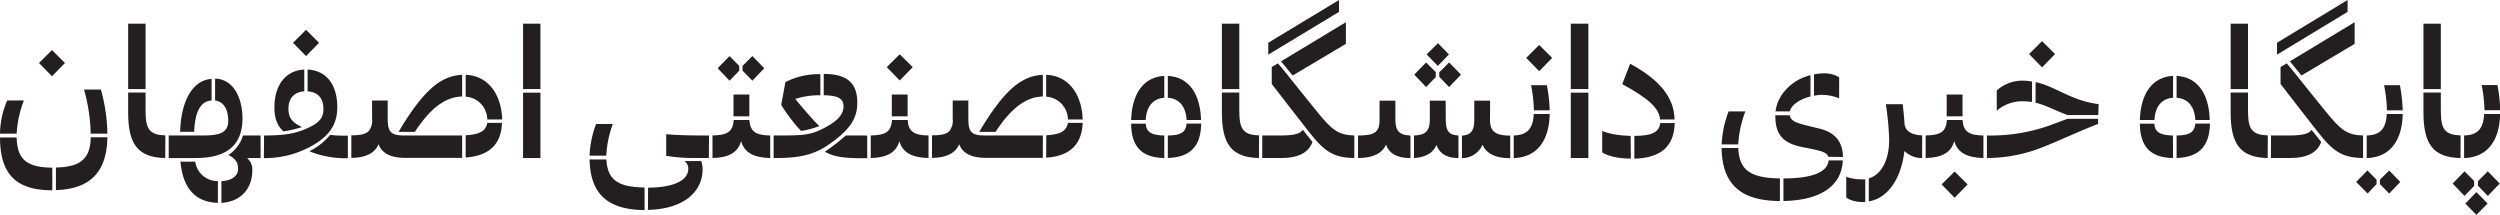
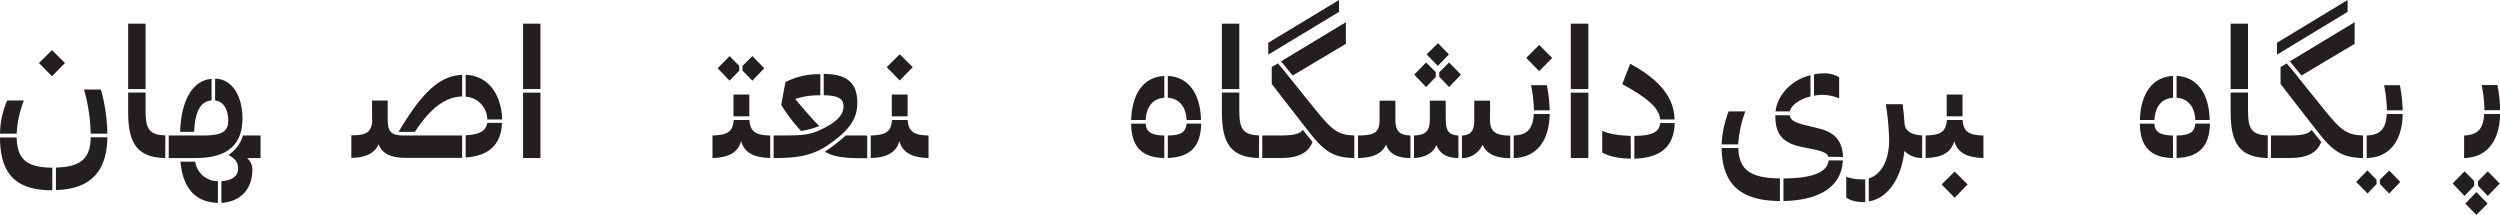
<svg xmlns="http://www.w3.org/2000/svg" viewBox="0 0 631.67 54.29">
  <defs>
    <style>.a{fill:#231f20;}</style>
  </defs>
  <path class="a" d="M11.67,41.69a21.85,21.85,0,0,1,1.82-8.38H17.7a27.18,27.18,0,0,0-1.82,8.38ZM24.89,56c-9.32,0-13.18-4.19-13.22-13.34h4.21c.14,5.56,2.53,7.54,9,7.63ZM24.8,27.19l-3.28-3.35,3.28-3.27,3.28,3.27Zm1,23.05c6.39-.09,8.74-2.43,8.78-7.63h4.22c-.13,8.51-4.08,13.06-13,13.34Zm8.78-8.55a44,44,0,0,0-1.68-11.14h4.26a43.63,43.63,0,0,1,1.64,11.14Z" transform="translate(-11.67 -7.92)" />
  <path class="a" d="M44.05,30.42V13.9h4.4V30.42Zm9.37,17.43c-6.93-.14-9.37-3.5-9.37-11.55v-5h4.4v4.51c0,4.6.84,6.21,5,6.31Z" transform="translate(-11.67 -7.92)" />
  <path class="a" d="M61.13,47.85H54.3v-5.7h8.25c4,0,6.75-.33,6.79-3.64,0-2.71-1-4.92-3.32-5.2V27.79h.08c4.53.19,6.75,4.7,6.84,9.89C72.94,42.56,71.12,47.85,61.13,47.85Zm4-14.54c-3.29.19-4.26,3.91-4.39,7.92H57.19c.17-6.86,2.57-12.93,7.94-13.39ZM61,48.77a5.71,5.71,0,0,0,5.73,4.92v5.48c-5.86-.14-8.88-3.91-9.46-10.4Zm16.51-6.62v5.7H74.09a3.78,3.78,0,0,1,1.33,3.08c0,4.79-3.06,8-7.81,8.24V53.69c2.49-.13,4.22-1.19,4.22-3.12,0-1.71-.76-2.58-2.44-3.5a9,9,0,0,0,3.68-4.92Z" transform="translate(-11.67 -7.92)" />
-   <path class="a" d="M78.39,42.15c4.13,0,7.06-.28,9.76-1.34,3.91-1.56,5.24-2.76,5.24-5.43s-1.46-4.23-4-4.37V25.49c4.57.23,7.5,3.59,7.5,9.53,0,4.41-2.09,7.45-6.88,10a24.13,24.13,0,0,1-11.67,2.85ZM88.55,25.49V31c-2.44.14-4,1.66-4,4.37,0,2.17.8,3.45,3.42,4.65a30.61,30.61,0,0,1-4.66,1.1c-1.64-1.42-2.31-3.45-2.31-6.11C81.05,29.17,84,25.72,88.55,25.49Zm.45-3.4-3.29-3.36L89,15.46l3.28,3.27ZM95.08,42a31.3,31.3,0,0,0,4.48.19v5.7a24.23,24.23,0,0,1-9.72-1.75A16,16,0,0,0,95.08,42Z" transform="translate(-11.67 -7.92)" />
  <path class="a" d="M109.63,37.91c0,3.18.66,4.24,4.08,4.24h14.73v5.66c-.4,0-.8,0-1.24,0h-13c-3.86,0-6-1.15-6.88-3.45a4.56,4.56,0,0,1-.36.69c-1.11,1.8-3.23,2.72-6.52,2.76v-5.7c2.26,0,3.6-.28,4.39-1.06a4.26,4.26,0,0,0,.85-3.13v-4.6h3.95Zm18.81-11.08V32.3c-4.21.09-8,2.9-11.94,8.93h-4.12C118.46,31,122.89,27.06,128.44,26.83Zm6.35,11.27a5.83,5.83,0,0,0-5.46-5.75V26.83c5.5.18,9,4.69,9.23,11.27Zm-5.46,4c3.55-.19,5.06-1.06,5.46-3.13h3.72c-.22,5.43-3.24,8.33-9.18,8.74Z" transform="translate(-11.67 -7.92)" />
  <path class="a" d="M143.83,30.42V13.9h4.39V30.42Zm0,17.43V31.33h4.39V47.85Z" transform="translate(-11.67 -7.92)" />
-   <path class="a" d="M160.64,47.25a25,25,0,0,1,1.65-8h4.21a27.5,27.5,0,0,0-1.64,7.87v.13ZM174.53,61c-9.36-.09-13.71-4.09-13.89-12.79h4.26c.23,5.06,2.8,7,9.63,7.08Zm.89-5.66c6.52-.05,10.16-1.84,10.16-4.78a2.25,2.25,0,0,0-1-1.94c1.37,0,2.84,0,4.26,0a6,6,0,0,1,.35,2.07c0,5.93-5.1,10.08-13.8,10.26Zm15.35-7.5h-4.48A44.93,44.93,0,0,1,180,47.3V41.82c1.82.19,4.74.33,9.49.33h1.33Z" transform="translate(-11.67 -7.92)" />
  <path class="a" d="M201,38.24c.23,3,1.69,3.86,5.28,3.91v5.7c-4.26-.09-6.61-1.47-7.36-4.28-.76,2.81-3.06,4.19-7.23,4.28v-5.7c3.68-.1,5.14-.83,5.36-3.91Zm-2.53-12.47L196,28.3l-3-3.13,3-3.08,2.44,2.48ZM197,37.32V31.8H201v5.52Zm7.77-12.15-3,3.13-2.49-2.53v-1.2l2.49-2.48Z" transform="translate(-11.67 -7.92)" />
  <path class="a" d="M220.72,44.68c-4.17,2.8-8.39,3.17-13.36,3.17h-.22v-5.7h.58c5.72,0,7.89,0,10.64-1.15,4.49-2,6.44-3.91,6.44-6.21,0-1.94-1.29-2.72-5-2.81V26.6h0c5.82,0,8.48,2.25,8.48,7.22C228.35,38.19,225.91,41.13,220.72,44.68ZM214.06,41a42.46,42.46,0,0,1-5-6.58l1.06-5.75a18.26,18.26,0,0,1,8.83-2V32a19.24,19.24,0,0,0-6.34.92c1.9,2.35,5.05,5.93,6.08,6.85A20.49,20.49,0,0,1,214.06,41Zm16.73,1.2v5.7h-.49c-4.7,0-7.72-.18-10.2-1.65a48.79,48.79,0,0,0,5.28-4.1c1.06,0,2.61,0,4.79,0Z" transform="translate(-11.67 -7.92)" />
  <path class="a" d="M241,38.24c.22,3,1.69,3.86,5.28,3.91v5.7c-4.26-.09-6.61-1.47-7.37-4.28-.75,2.81-3.06,4.19-7.23,4.28v-5.7c3.68-.1,5.15-.83,5.37-3.91Zm1.29-13.35L239,28.25l-3.28-3.36L239,21.63ZM237,37.32V31.8h4v5.52Z" transform="translate(-11.67 -7.92)" />
-   <path class="a" d="M256.34,37.91c0,3.18.67,4.24,4.08,4.24h14.74v5.66c-.4,0-.8,0-1.25,0h-13c-3.86,0-6-1.15-6.88-3.45a4.48,4.48,0,0,1-.35.69c-1.11,1.8-3.24,2.72-6.52,2.76v-5.7c2.26,0,3.59-.28,4.39-1.06a4.3,4.3,0,0,0,.84-3.13v-4.6h3.95Zm18.82-11.08V32.3c-4.22.09-8,2.9-11.94,8.93h-4.13C265.17,31,269.61,27.06,275.16,26.83ZM281.5,38.1A5.82,5.82,0,0,0,276,32.35V26.83c5.5.18,9,4.69,9.23,11.27Zm-5.46,4c3.55-.19,5.06-1.06,5.46-3.13h3.73C285,44.45,282,47.35,276,47.76Z" transform="translate(-11.67 -7.92)" />
  <path class="a" d="M297.47,38.24c.22-6.86,3.28-10.91,8.38-11.14v5.52c-2.84.19-4.52,2.17-4.7,5.62Zm8.38,9.61c-5.63-.09-8.3-2.81-8.38-8.56v-.13h3.68c.13,2.11,1.42,2.94,4.7,3Zm5.64-9.61c-.18-3.45-1.91-5.43-4.75-5.62V27.1c5.1.23,8.21,4.28,8.39,11.14Zm-4.75,3.91c3.33,0,4.57-.88,4.75-3h3.68v.13c-.13,5.66-2.8,8.38-8.43,8.56Z" transform="translate(-11.67 -7.92)" />
  <path class="a" d="M320.4,30.42V13.9h4.4V30.42Zm9.37,17.43c-6.93-.14-9.37-3.5-9.37-11.55v-5h4.4v4.51c0,4.6.84,6.21,5,6.31Z" transform="translate(-11.67 -7.92)" />
  <path class="a" d="M330.61,42.15h4.61c3.46,0,5-.46,5.64-1.43l2.44,3.08c-1,2.58-3.33,4.05-8,4.05h-4.7Zm1.51-20.43v-3L350,7.92v3Zm21.74,26.13c-5.19-.09-7.55-1.56-11.54-6.72-3.06-3.86-6.79-8.74-9.32-12V24.85l1.56-.92c.71.69,5,6.21,9.62,11.87,4,5,5.64,6.25,9.68,6.35ZM335.35,23.42l16.38-9.89V19l-13.45,8Z" transform="translate(-11.67 -7.92)" />
  <path class="a" d="M364.24,38.05c0,3,1,4,3.81,4.1v5.7c-3.37,0-5.37-1.1-6.17-3.4-1,2.25-3.28,3.36-7.09,3.4v-5.7c4.34,0,5.45-.88,5.45-4V33.36h4Zm12.73,0c0,2.9.76,4,3.2,4.1v5.7c-2.93,0-4.75-1.1-5.55-3.31-.84,2-2.71,3.13-5.68,3.31v-5.7c3-.1,4-1.15,4-4.1V33.36h4Zm-2.53-10.67L372,29.91l-3-3.13,3-3.08,2.44,2.44Zm3.33-5.71-2.8,2.9-2.84-2.9L375,18.82Zm-2.44,4.51,2.48-2.48,3,3.08-3,3.13-2.48-2.58Zm12.82,12c0,2.76,1.11,4,5.11,4v5.7c-3.69,0-6-1.1-7-3.4a5.68,5.68,0,0,1-5.2,3.4v-5.7c2.27-.14,3.11-1.2,3.11-4V33.36h4Z" transform="translate(-11.67 -7.92)" />
  <path class="a" d="M403.23,36.72c-.13,7-3.46,11-9.09,11.13v-5.7c3.5-.1,4.88-1.8,5.06-5.43Zm-2.66-10.81-3.28-3.36,3.28-3.27,3.28,3.27Zm1.95,3.54a39.81,39.81,0,0,1,.71,6.35h-4v-.19a34.65,34.65,0,0,0-.71-6.16Z" transform="translate(-11.67 -7.92)" />
  <path class="a" d="M408.56,30.42V13.9H413V30.42Zm0,17.43V31.33H413V47.85Z" transform="translate(-11.67 -7.92)" />
  <path class="a" d="M423.73,48c-5.06,0-7.23-1.57-7.23-1.57l0-5.43c.31.14,2.53,1.15,7.19,1.25Zm7.41-9.9c-.31-3-3.19-5.42-9.58-8.92l2-5.15c7.63,4.14,11.09,8.6,11.22,14.07Zm-6.52,4.15c4.43,0,6.3-.93,6.52-3.23h3.68c-.17,5.89-3.46,8.79-10.2,9Z" transform="translate(-11.67 -7.92)" />
  <path class="a" d="M446.67,44.4a26.26,26.26,0,0,1,1.77-8.33h4.22a28.39,28.39,0,0,0-1.78,8.1v.23ZM461.4,58.71c-10-.05-14.6-4.28-14.73-13.39h4.21c.22,5.57,3.06,7.59,10.52,7.68Zm12.24-11.18c-.4-1.2-2-1.56-6.3-2.39-5.28-1-7.14-3.27-7.1-8.1v0h3.64c.36,1.89,2.44,2.12,7.46,3.36,4,1,5.85,3.22,6,7.13v.05ZM460.29,36.07c.49-4.23,4.12-8,8.83-9.15V32.3c-2.71.65-4.84,2.16-5.24,3.77Zm2,16.93c7.37,0,11.14-1.61,11.41-4.55h3.59c-.26,6.21-5.28,10.07-15,10.26Zm14.07-20.24a11.79,11.79,0,0,0-4.44-.87,8.68,8.68,0,0,0-1.91.23V26.73a10.29,10.29,0,0,1,2.36-.27,7,7,0,0,1,4,1Z" transform="translate(-11.67 -7.92)" />
  <path class="a" d="M478.16,52.59a11.33,11.33,0,0,0,3.91.64,6.34,6.34,0,0,0,.89,0v5.75h-.49c-3,0-4.31-1.15-4.31-1.15Zm19.17-4.74a6.23,6.23,0,0,1-4.48-1.79c-.75,6.85-4.17,12-9,12.74V53c3.06-.92,5.15-4.41,5.15-9.75a70.29,70.29,0,0,0-.84-9h4.26c.17,1.38.35,3.17.48,5.15.27,1.47,1.47,2.62,4.44,2.72Z" transform="translate(-11.67 -7.92)" />
  <path class="a" d="M507.54,38.24c.22,3,1.68,3.86,5.28,3.91v5.7c-4.26-.09-6.62-1.47-7.37-4.28-.75,2.81-3.06,4.19-7.23,4.28v-5.7c3.68-.1,5.14-.83,5.37-3.91Zm-5.29,16.28,3.29-3.26,3.28,3.26-3.28,3.36Zm5.29-22.72v5.52h-4V31.8Z" transform="translate(-11.67 -7.92)" />
-   <path class="a" d="M513.7,42.15a44.47,44.47,0,0,0,14.24-2c2-.6,4-1.47,6.13-2.21h7.72v1.29c-5,1.93-9.28,4-13.36,5.61a38,38,0,0,1-14.73,3Zm2.49-11.37a9.61,9.61,0,0,1,6.7-2.48,11.5,11.5,0,0,1,2.21.23v5.15a21.2,21.2,0,0,0-2.44-.18,9.93,9.93,0,0,0-6.47,2.39Zm11.44-5.84-3.28-3.36,3.28-3.26,3.29,3.26ZM526,28.67c5.15,1.1,8.92,4.69,15.93,5.56L541.83,37h-7.72c-3.15-1.15-5.46-2.48-8.12-3.13Z" transform="translate(-11.67 -7.92)" />
  <path class="a" d="M552.34,38.24c.22-6.86,3.29-10.91,8.39-11.14v5.52c-2.84.19-4.53,2.17-4.7,5.62Zm8.39,9.61c-5.64-.09-8.3-2.81-8.39-8.56v-.13H556c.13,2.11,1.42,2.94,4.7,3Zm5.63-9.61c-.17-3.45-1.9-5.43-4.74-5.62V27.1c5.1.23,8.21,4.28,8.38,11.14Zm-4.74,3.91c3.32,0,4.57-.88,4.74-3h3.69v.13c-.14,5.66-2.8,8.38-8.43,8.56Z" transform="translate(-11.67 -7.92)" />
  <path class="a" d="M575.28,30.42V13.9h4.39V30.42Zm9.36,17.43c-6.92-.14-9.36-3.5-9.36-11.55v-5h4.39v4.51c0,4.6.85,6.21,5,6.31Z" transform="translate(-11.67 -7.92)" />
  <path class="a" d="M585.48,42.15h4.62c3.46,0,5-.46,5.63-1.43l2.44,3.08c-1,2.58-3.32,4.05-8,4.05h-4.71ZM587,21.72v-3L604.83,7.92v3Zm21.74,26.13c-5.19-.09-7.54-1.56-11.53-6.72-3.06-3.86-6.79-8.74-9.32-12V24.85l1.55-.92c.71.69,5,6.21,9.63,11.87,4,5,5.64,6.25,9.67,6.35Zm-18.5-24.43,16.37-9.89V19l-13.44,8Z" transform="translate(-11.67 -7.92)" />
  <path class="a" d="M609.88,56.82,607,53.88l2.84-2.9,2.31,2.35v1.1Zm8.88-20.1c-.14,7-3.46,11-9.1,11.13v-5.7c3.51-.1,4.88-1.8,5.06-5.43Zm-3.42,20.1L613,54.43v-1.1L615.34,51l2.8,2.9Zm2.71-27.37a41,41,0,0,1,.71,6.35h-4v-.19a34.65,34.65,0,0,0-.71-6.16Z" transform="translate(-11.67 -7.92)" />
-   <path class="a" d="M624,30.42V13.9h4.39V30.42Zm9.36,17.43c-6.92-.14-9.36-3.5-9.36-11.55v-5h4.39v4.51c0,4.6.85,6.21,5,6.31Z" transform="translate(-11.67 -7.92)" />
  <path class="a" d="M634.37,57.42l-3-3.13,3-3.08,2.44,2.44v1.24Zm9-20.7c-.14,7-3.46,11-9.1,11.13v-5.7c3.51-.1,4.88-1.8,5.06-5.43Zm-6,25.49-2.79-2.86,2.79-2.9,2.84,2.9Zm2.89-4.79-2.49-2.58V53.69l2.49-2.48,3,3.08Zm2.44-28a41,41,0,0,1,.71,6.35h-4v-.19a34.65,34.65,0,0,0-.71-6.16Z" transform="translate(-11.67 -7.92)" />
</svg>